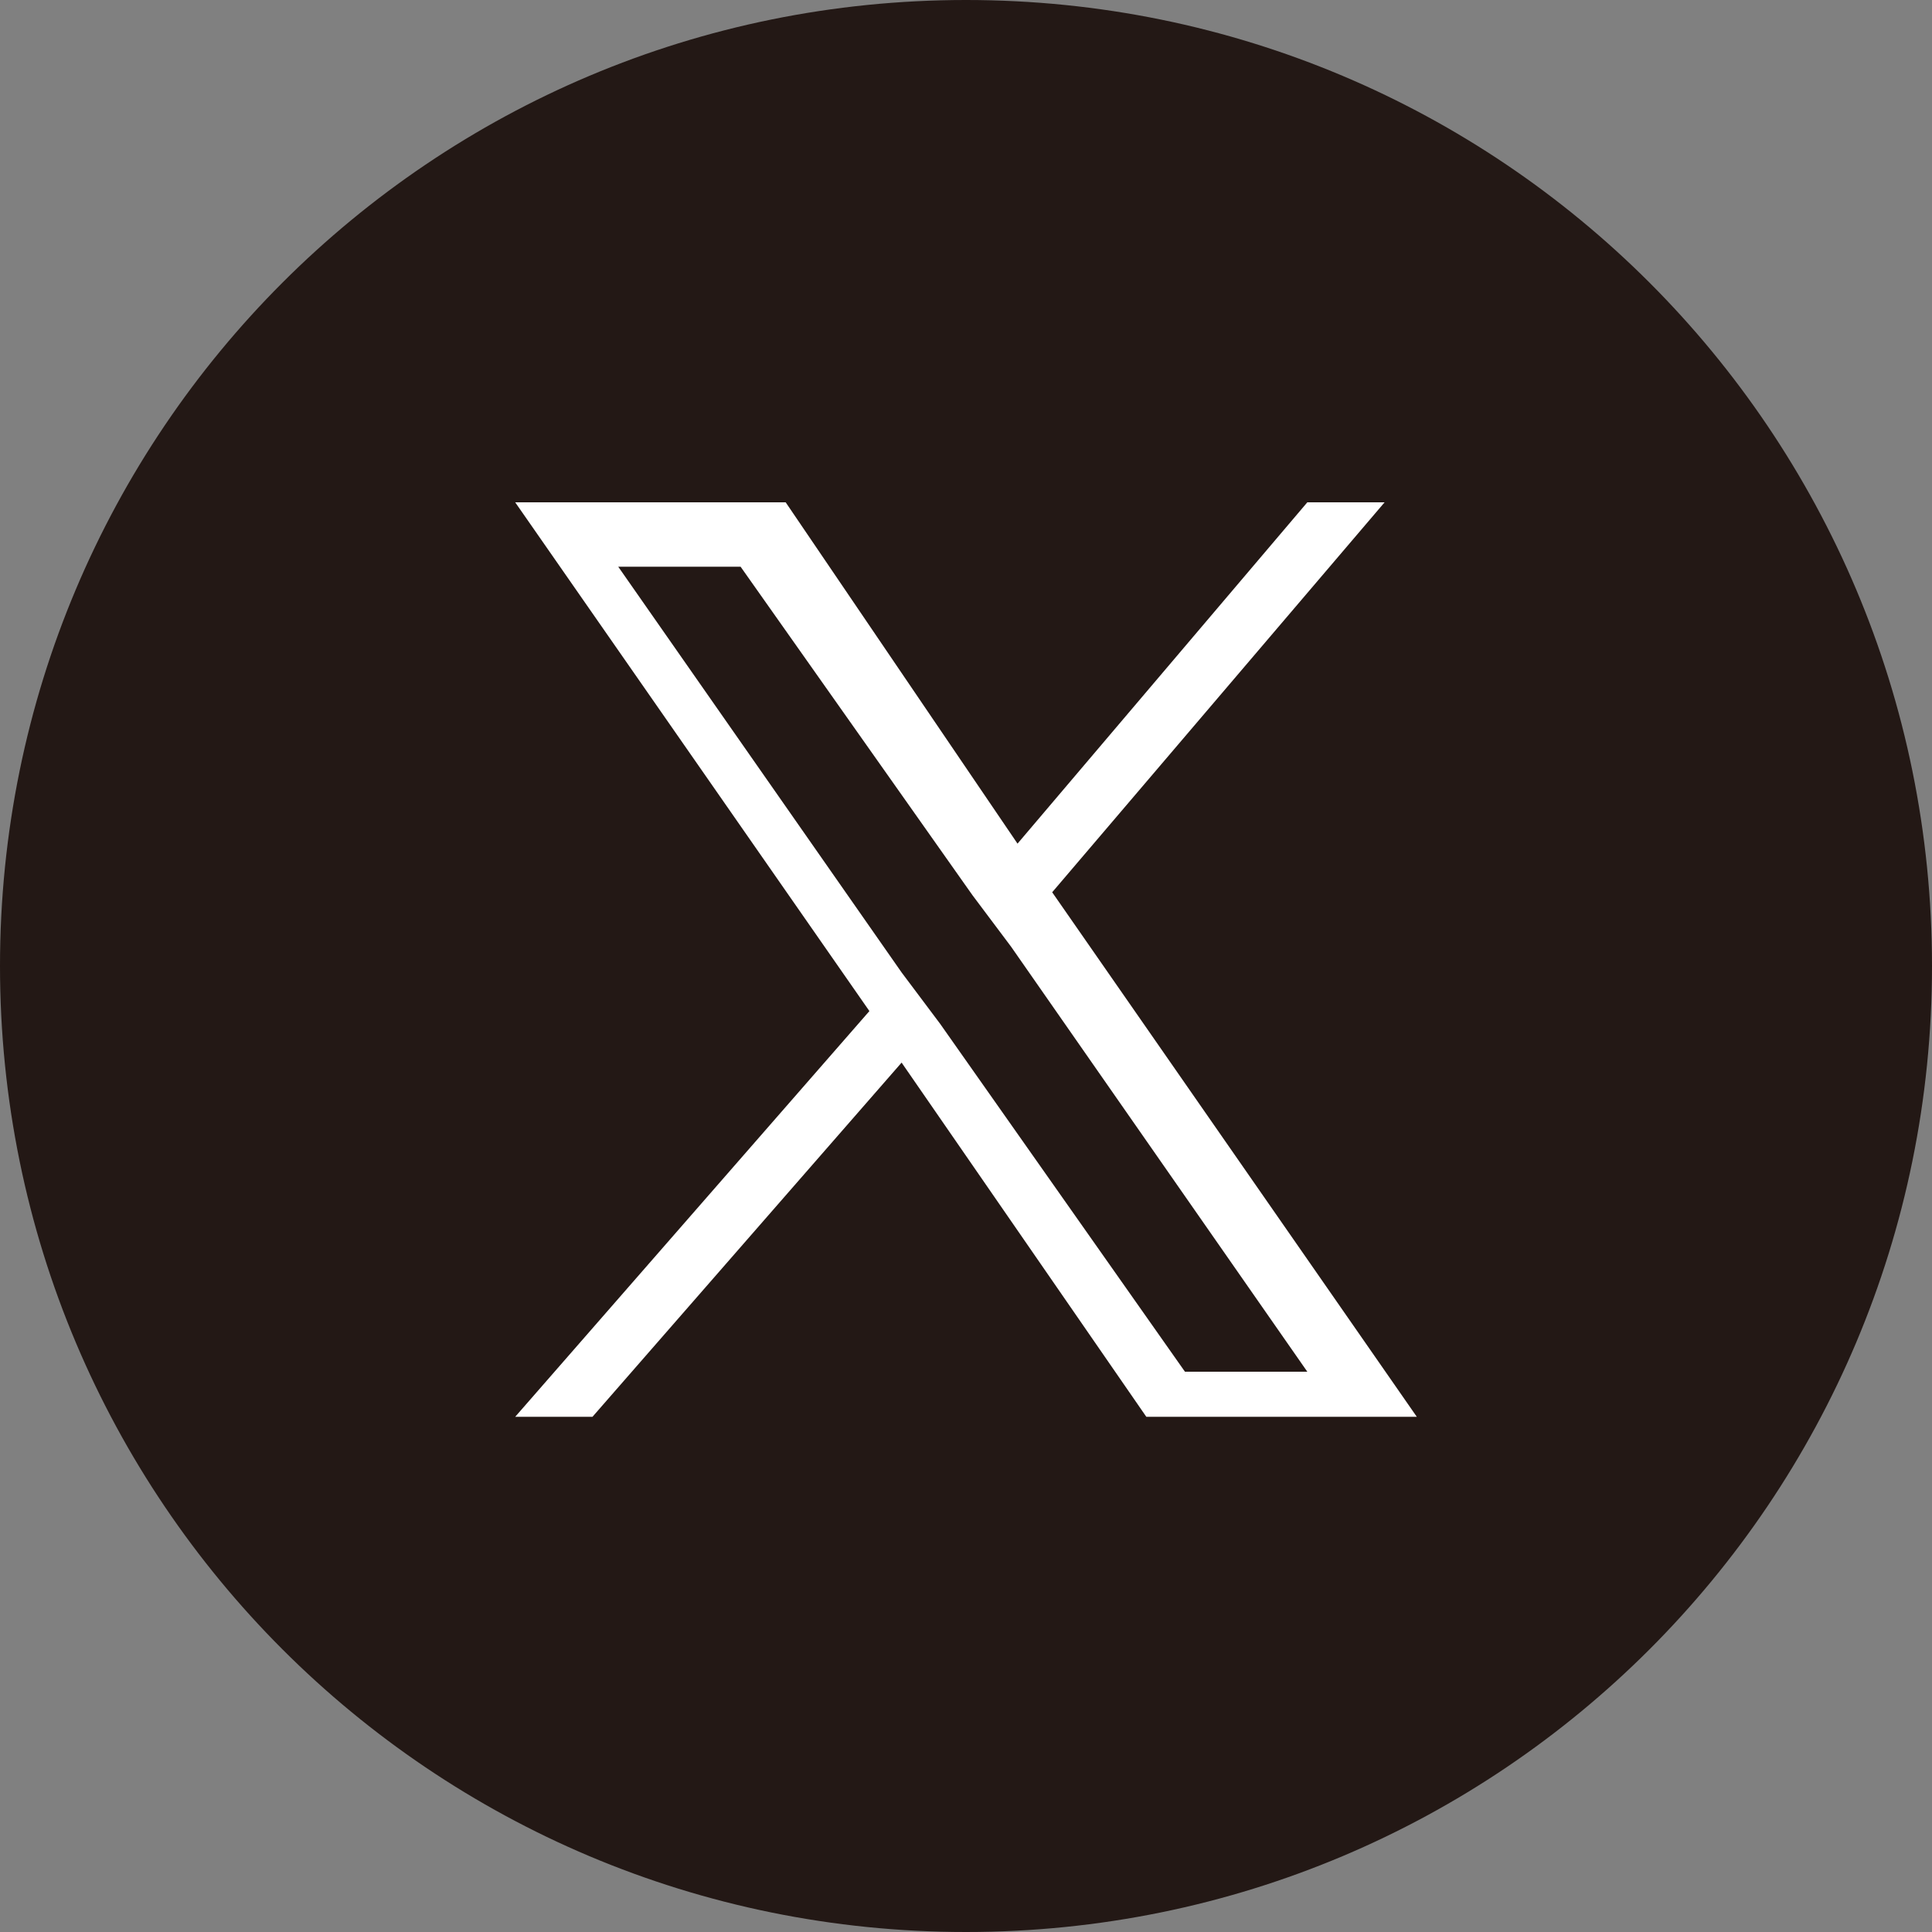
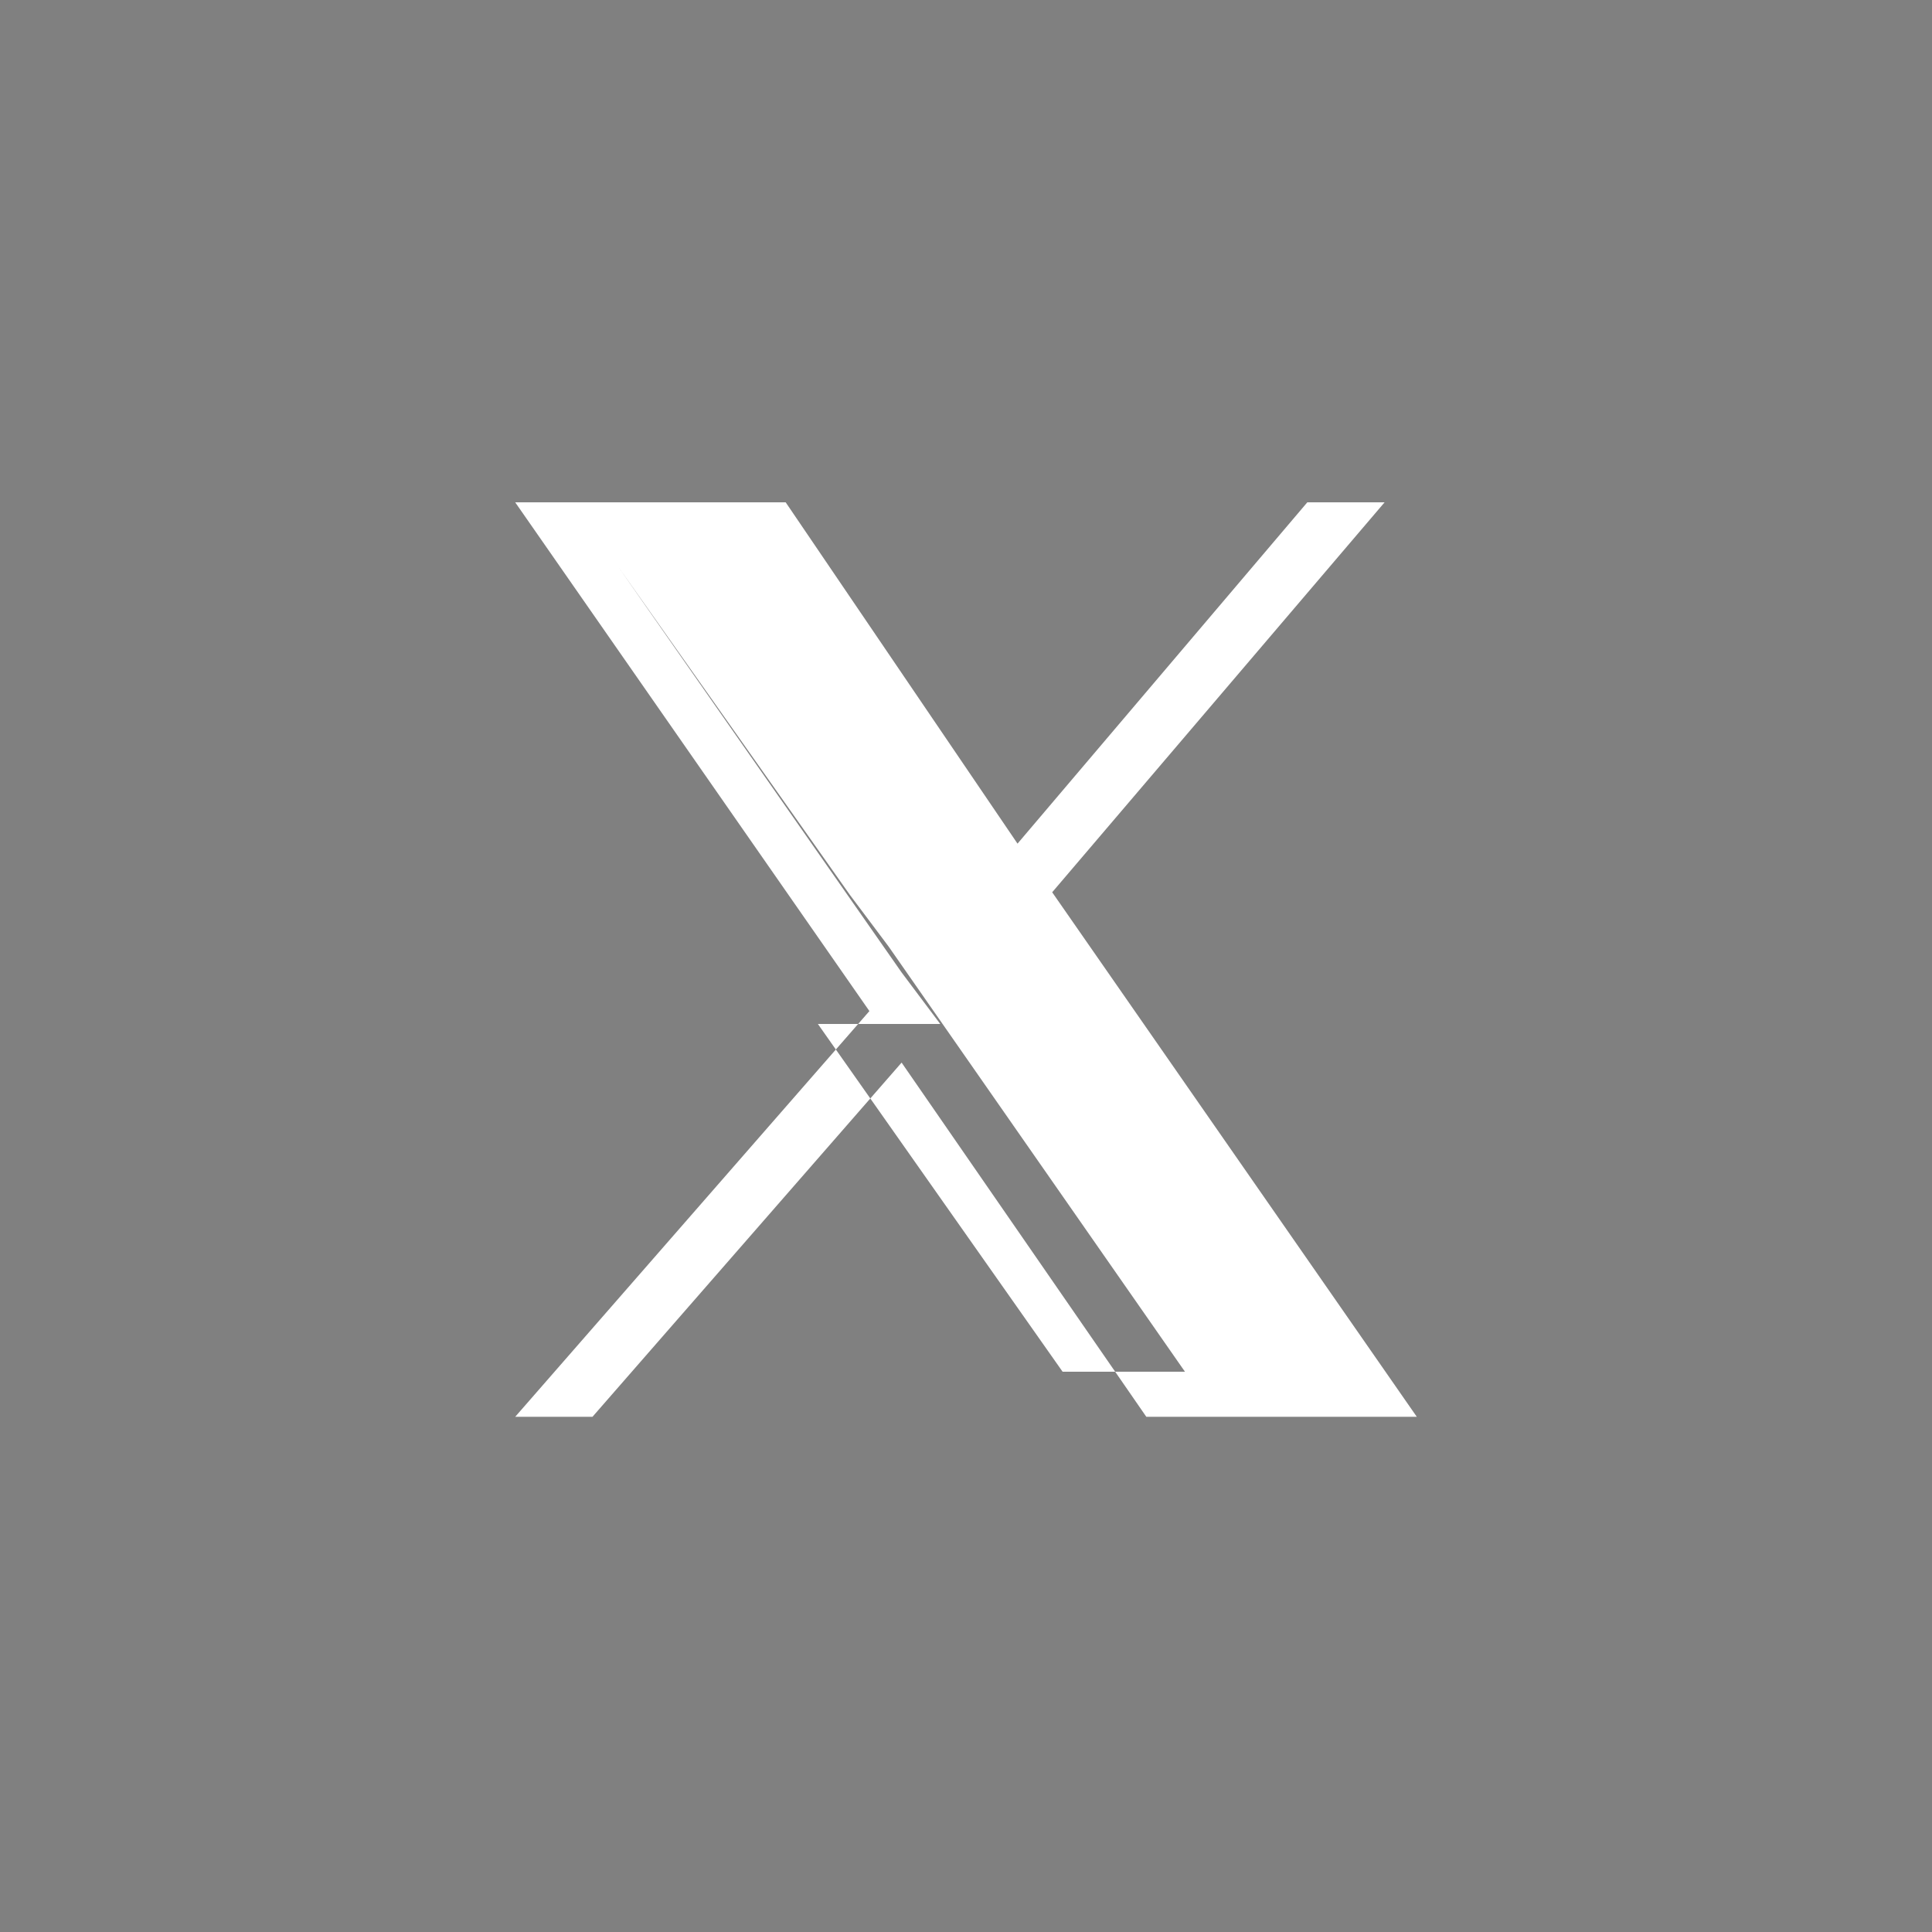
<svg xmlns="http://www.w3.org/2000/svg" id="_レイヤー_1" data-name="レイヤー 1" version="1.1" viewBox="0 0 30 30">
  <rect x="0" y="0" width="30" height="30" fill="#808080" stroke="none" />
  <defs>
    <style>
      .cls-1 {
        fill: #231815;
        fill-rule: evenodd;
      }

      .cls-1, .cls-2 {
        stroke-width: 0px;
      }

      .cls-2 {
        fill: #fff;
      }
    </style>
  </defs>
-   <path class="cls-1" d="M15,0C6.7,0,0,6.7,0,15s6.7,15,15,15,15-6.7,15-15S23.3,0,15,0Z" />
-   <path class="cls-2" d="M16.3,13.9l5.2-6.1h-1.2l-4.5,5.3-3.6-5.3h-4.2l5.5,7.9-5.5,6.3h1.2l4.8-5.5,3.8,5.5h4.2l-5.7-8.2h0ZM14.6,15.9l-.6-.8-4.4-6.3h1.9l3.6,5.1.6.8,4.6,6.6h-1.9l-3.8-5.4h0Z" />
+   <path class="cls-2" d="M16.3,13.9l5.2-6.1h-1.2l-4.5,5.3-3.6-5.3h-4.2l5.5,7.9-5.5,6.3h1.2l4.8-5.5,3.8,5.5h4.2l-5.7-8.2h0ZM14.6,15.9l-.6-.8-4.4-6.3l3.6,5.1.6.8,4.6,6.6h-1.9l-3.8-5.4h0Z" />
</svg>